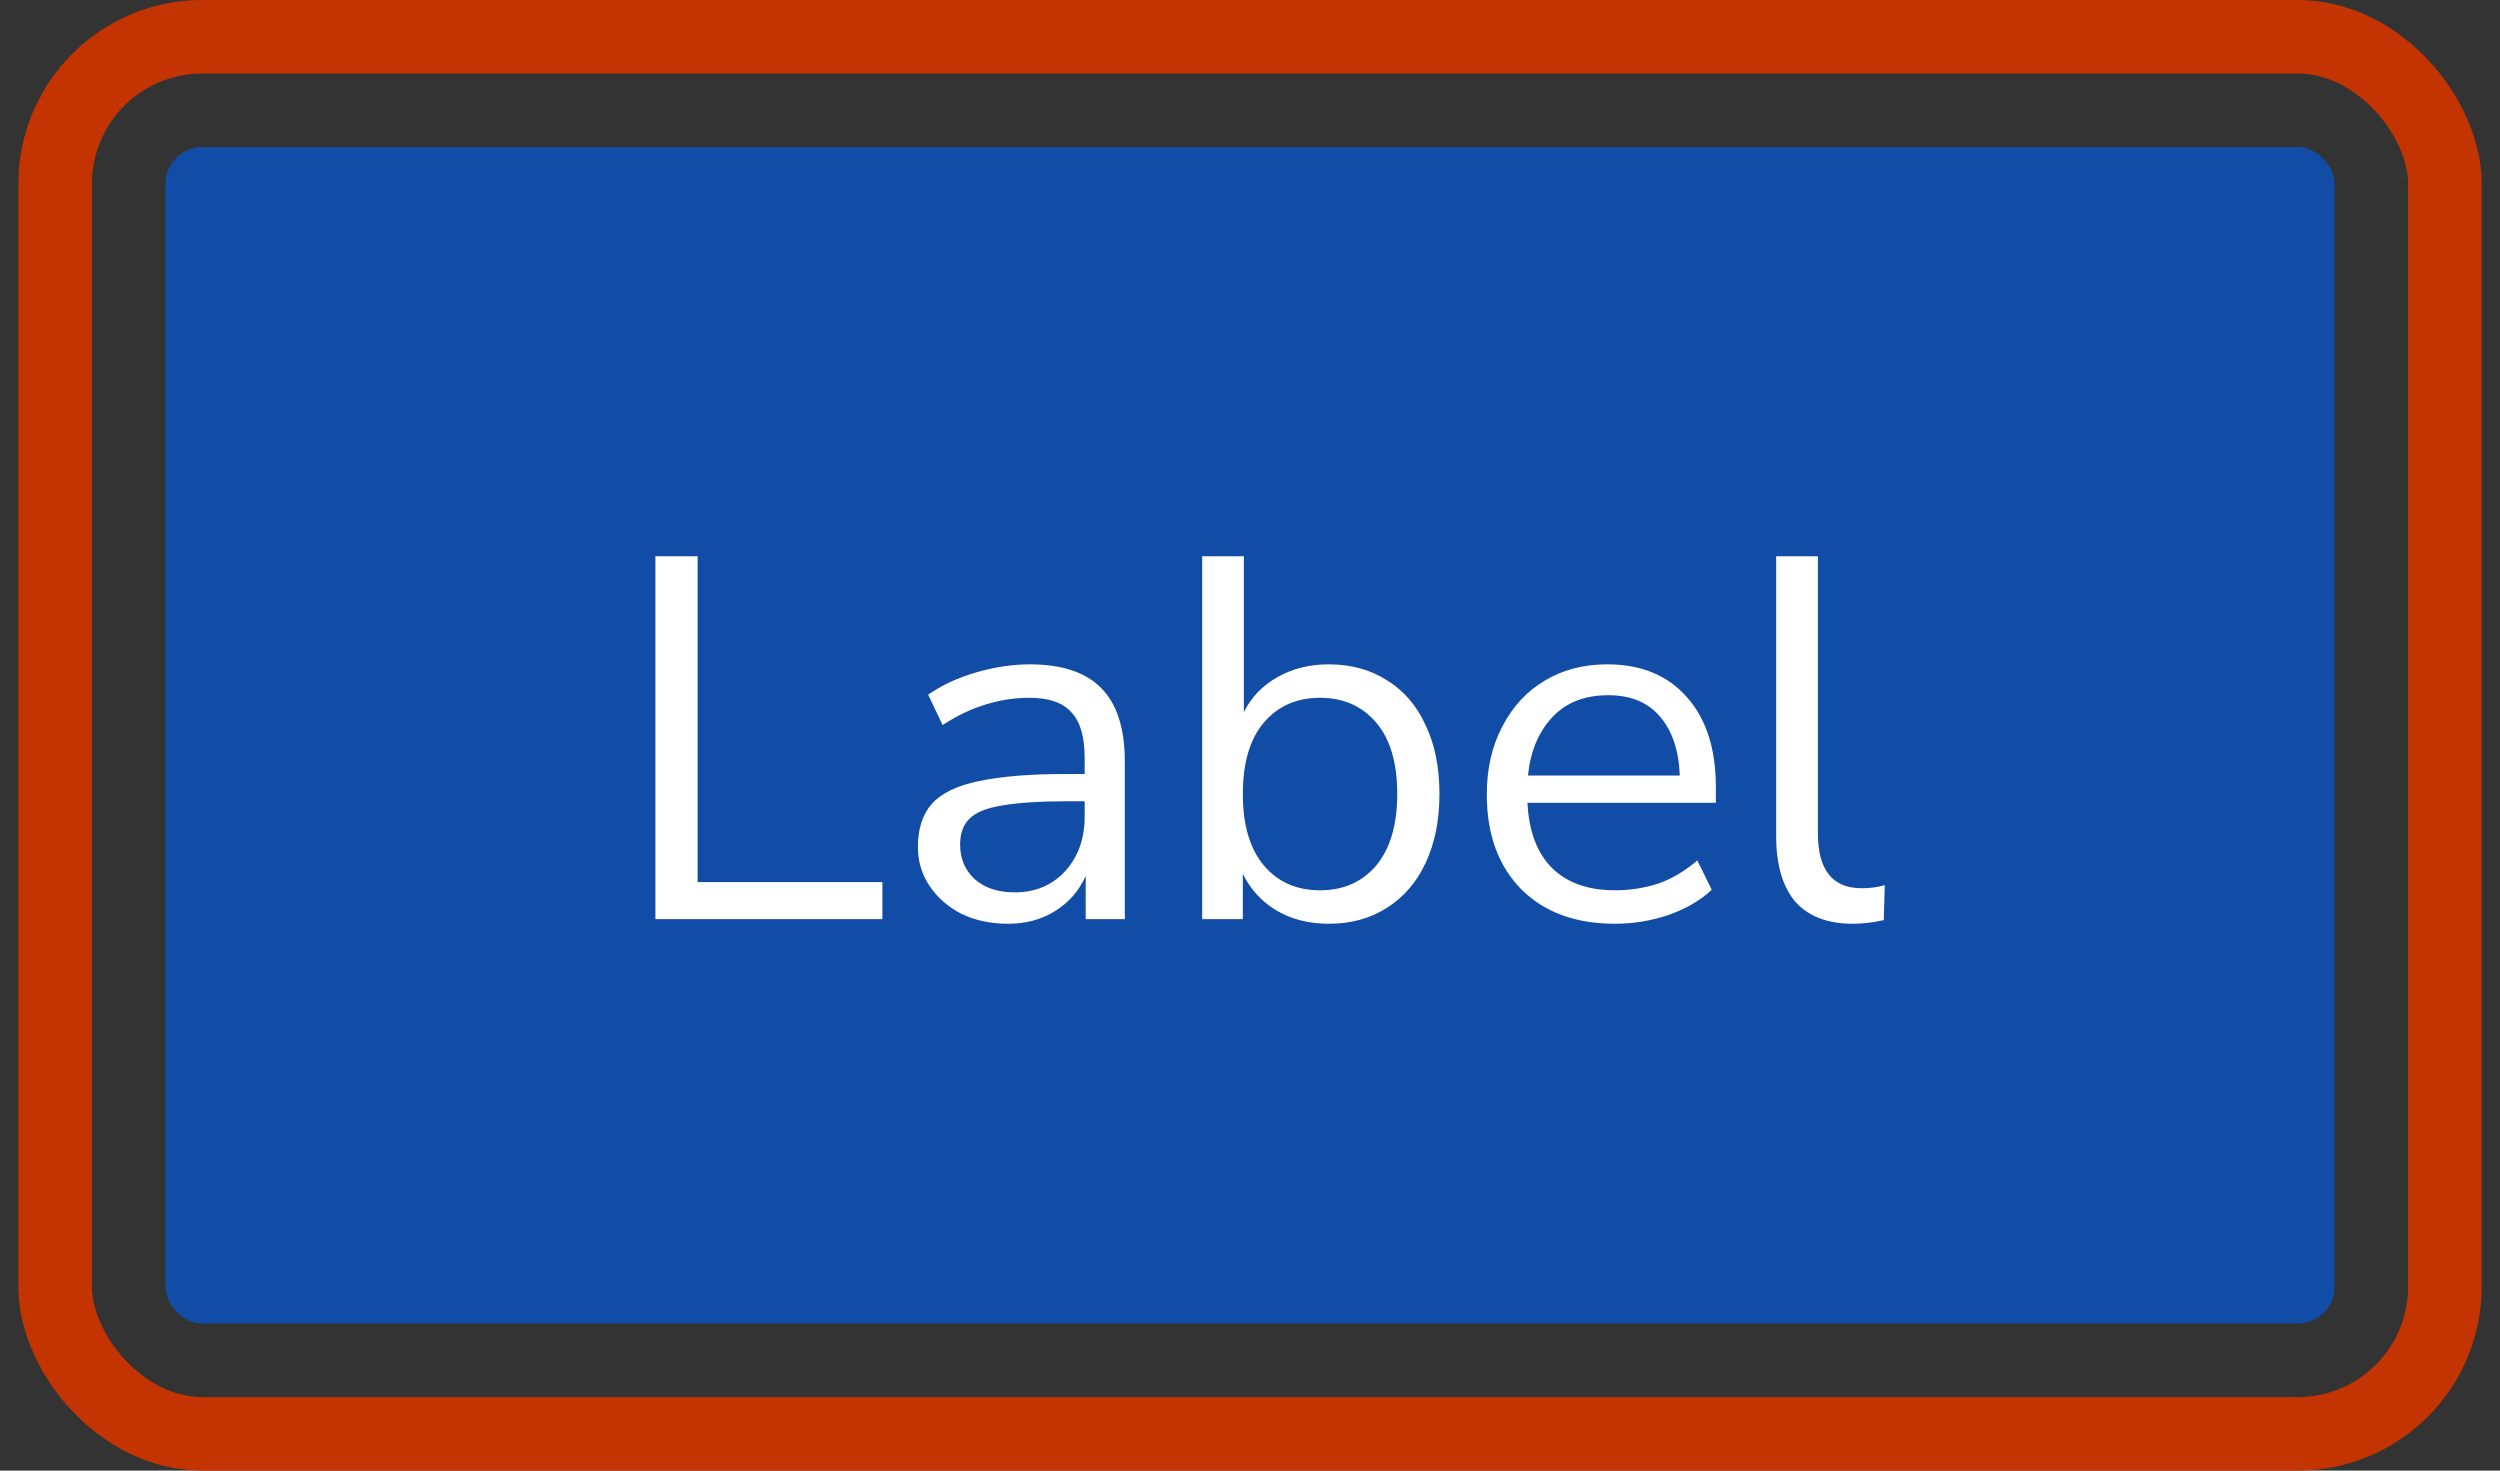
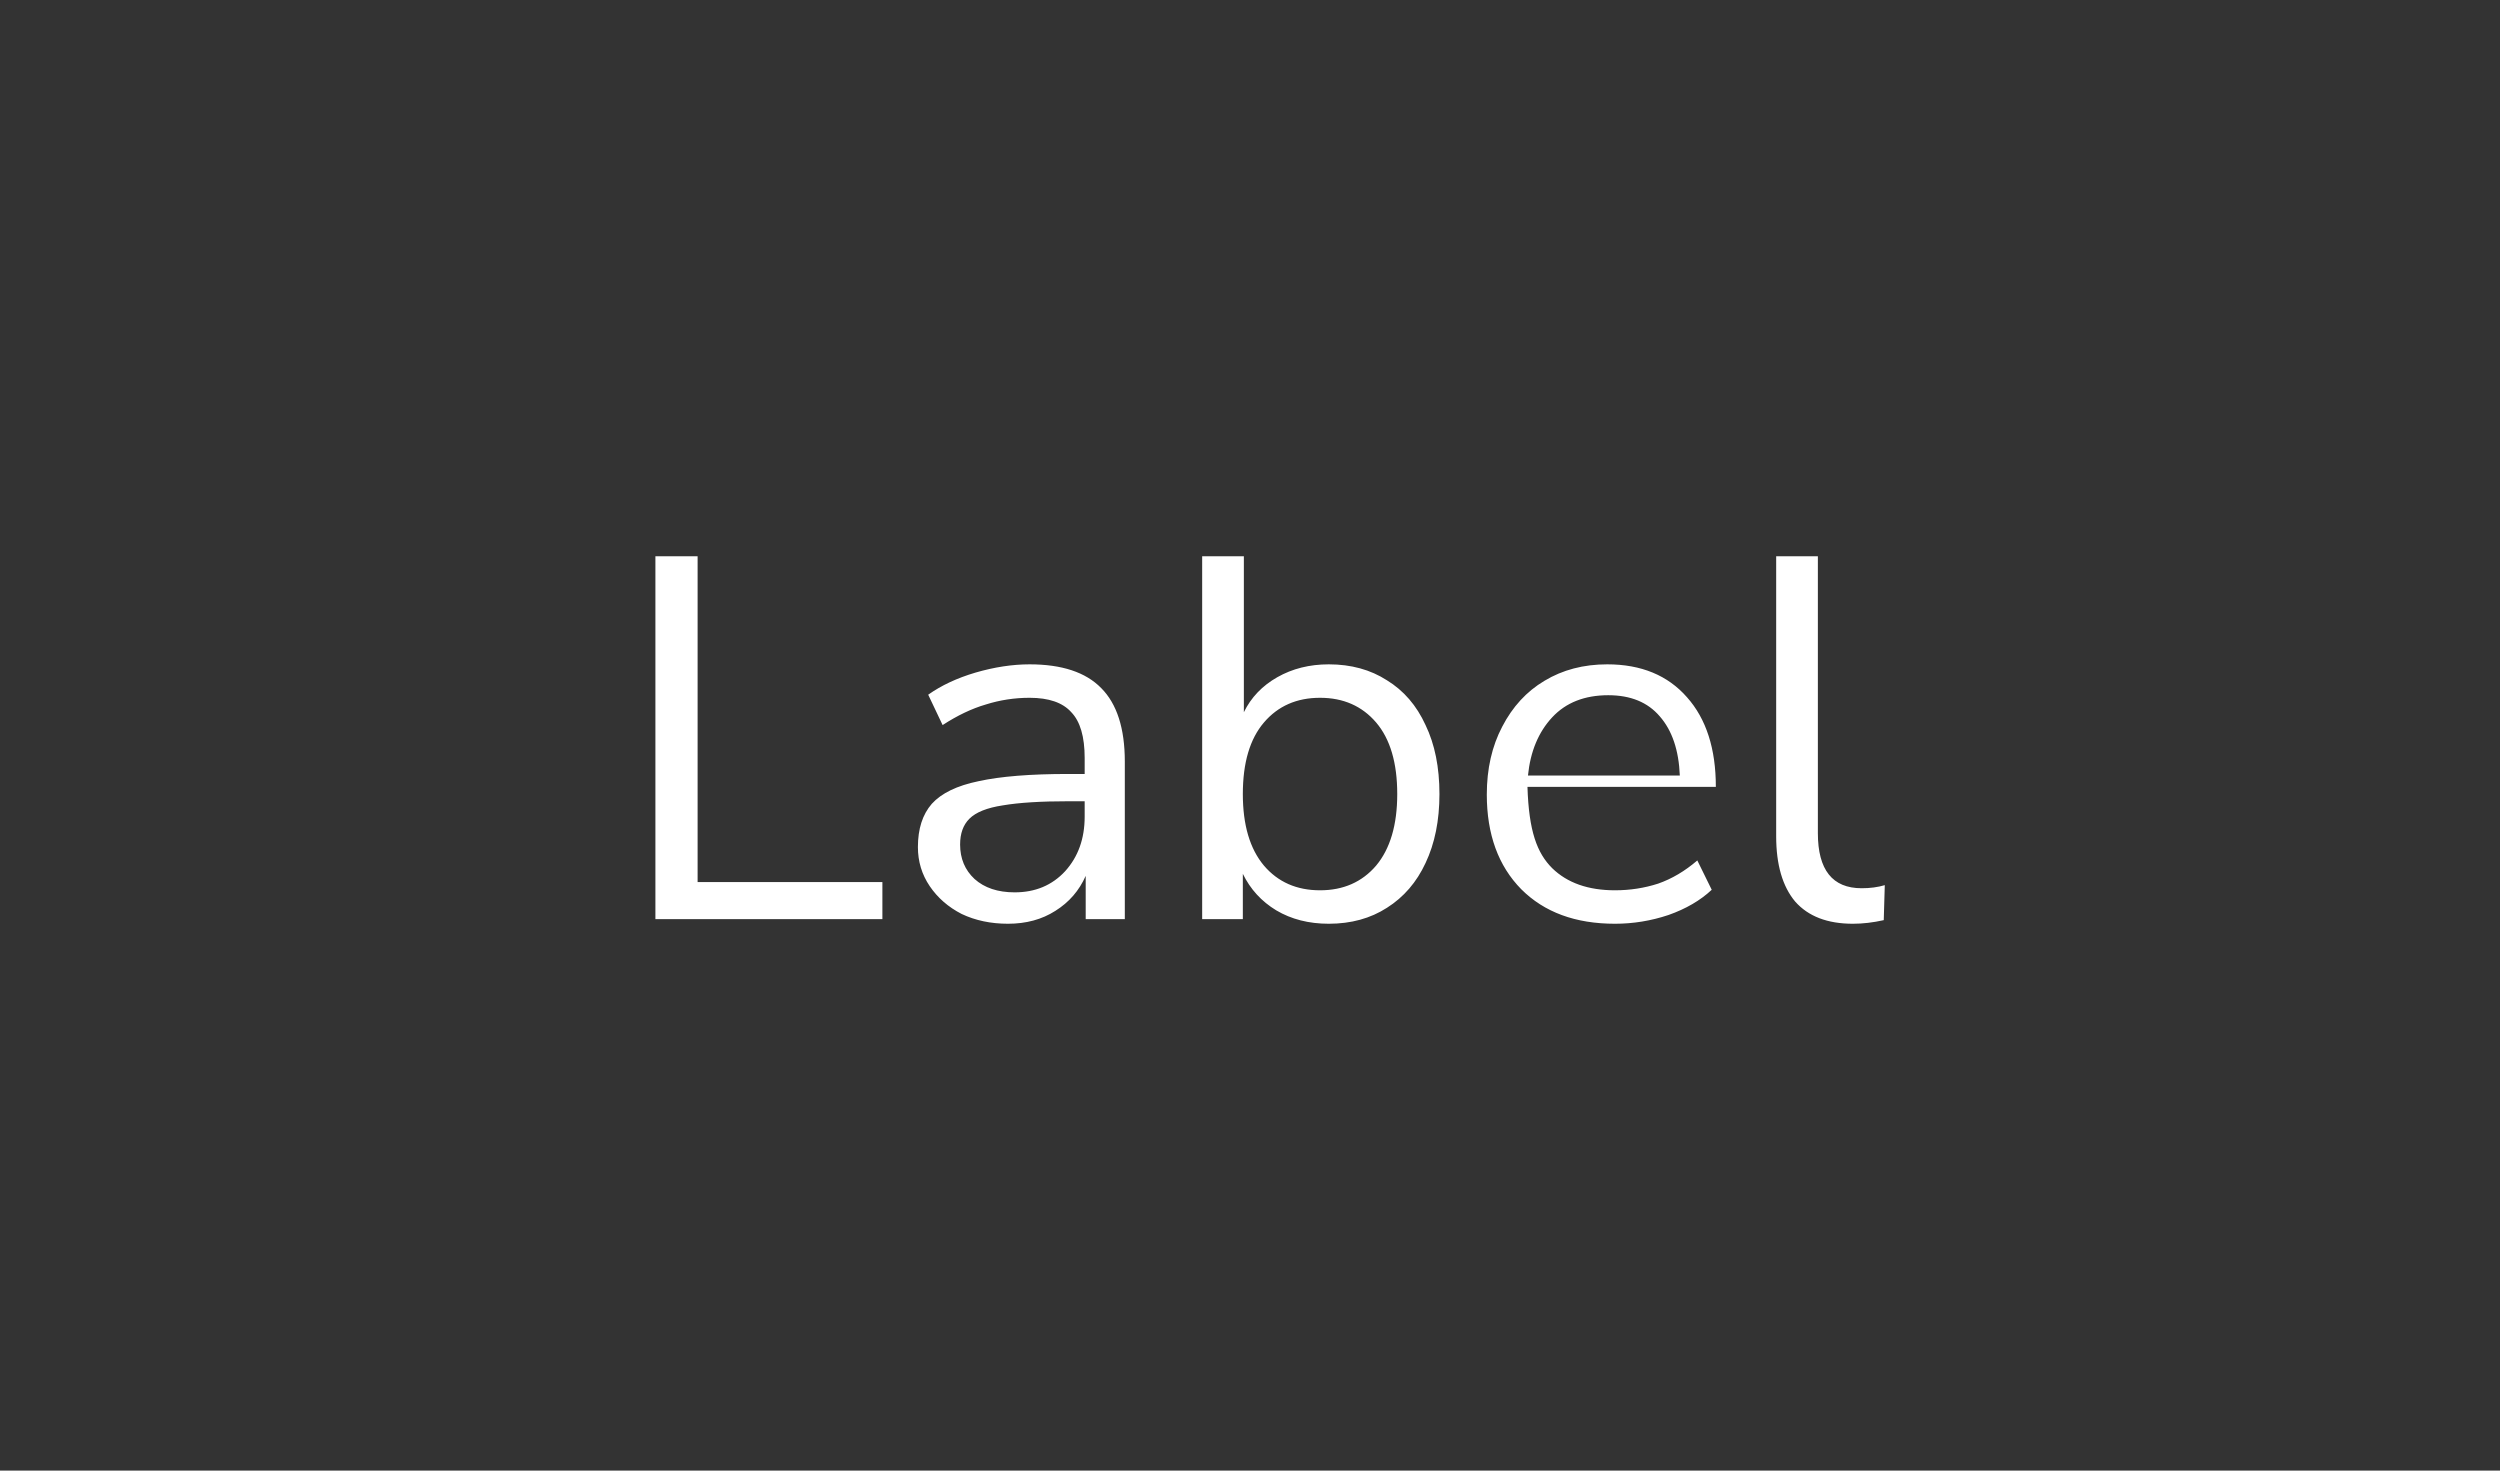
<svg xmlns="http://www.w3.org/2000/svg" width="68" height="40" viewBox="0 0 68 40" fill="none">
  <rect x="0" y="0" width="68" height="40" fill="#333333" stroke="none" />
-   <rect x="4.5" y="4" width="59" height="32" rx="1" fill="#114DA6" />
-   <rect x="1.5" y="1" width="65" height="38" rx="4" stroke="#C33400" stroke-width="2" />
-   <path d="M17.827 25V15.13H18.975V23.992H24.001V25H17.827ZM27.417 25.126C26.95 25.126 26.53 25.037 26.157 24.86C25.793 24.673 25.504 24.421 25.289 24.104C25.074 23.787 24.967 23.432 24.967 23.04C24.967 22.545 25.093 22.153 25.345 21.864C25.606 21.575 26.031 21.369 26.619 21.248C27.216 21.117 28.028 21.052 29.055 21.052H29.503V20.618C29.503 20.039 29.382 19.624 29.139 19.372C28.906 19.111 28.528 18.98 28.005 18.98C27.594 18.98 27.198 19.041 26.815 19.162C26.432 19.274 26.04 19.461 25.639 19.722L25.247 18.896C25.602 18.644 26.031 18.443 26.535 18.294C27.048 18.145 27.538 18.07 28.005 18.07C28.882 18.07 29.531 18.285 29.951 18.714C30.38 19.143 30.595 19.811 30.595 20.716V25H29.531V23.824C29.354 24.225 29.078 24.543 28.705 24.776C28.341 25.009 27.912 25.126 27.417 25.126ZM27.599 24.272C28.159 24.272 28.616 24.081 28.971 23.698C29.326 23.306 29.503 22.811 29.503 22.214V21.794H29.069C28.313 21.794 27.716 21.831 27.277 21.906C26.848 21.971 26.544 22.093 26.367 22.27C26.199 22.438 26.115 22.671 26.115 22.97C26.115 23.353 26.246 23.665 26.507 23.908C26.778 24.151 27.142 24.272 27.599 24.272ZM36.143 25.126C35.601 25.126 35.125 25.005 34.715 24.762C34.313 24.519 34.01 24.188 33.805 23.768V25H32.699V15.13H33.833V19.372C34.029 18.971 34.332 18.653 34.743 18.42C35.153 18.187 35.62 18.07 36.143 18.07C36.749 18.07 37.277 18.215 37.725 18.504C38.182 18.784 38.532 19.19 38.775 19.722C39.027 20.245 39.153 20.87 39.153 21.598C39.153 22.317 39.027 22.942 38.775 23.474C38.532 23.997 38.182 24.403 37.725 24.692C37.277 24.981 36.749 25.126 36.143 25.126ZM35.905 24.216C36.539 24.216 37.048 23.992 37.431 23.544C37.813 23.087 38.005 22.438 38.005 21.598C38.005 20.749 37.813 20.1 37.431 19.652C37.048 19.204 36.539 18.98 35.905 18.98C35.27 18.98 34.761 19.204 34.379 19.652C33.996 20.1 33.805 20.749 33.805 21.598C33.805 22.438 33.996 23.087 34.379 23.544C34.761 23.992 35.27 24.216 35.905 24.216ZM43.927 25.126C42.853 25.126 42.004 24.813 41.379 24.188C40.754 23.553 40.441 22.695 40.441 21.612C40.441 20.912 40.581 20.296 40.861 19.764C41.141 19.223 41.523 18.807 42.009 18.518C42.504 18.219 43.073 18.07 43.717 18.07C44.641 18.07 45.364 18.369 45.887 18.966C46.41 19.554 46.671 20.366 46.671 21.402V21.836H41.547C41.584 22.611 41.808 23.203 42.219 23.614C42.63 24.015 43.199 24.216 43.927 24.216C44.337 24.216 44.73 24.155 45.103 24.034C45.476 23.903 45.831 23.693 46.167 23.404L46.559 24.202C46.251 24.491 45.859 24.72 45.383 24.888C44.907 25.047 44.422 25.126 43.927 25.126ZM43.745 18.91C43.101 18.91 42.592 19.111 42.219 19.512C41.846 19.913 41.626 20.441 41.561 21.094H45.691C45.663 20.403 45.481 19.867 45.145 19.484C44.818 19.101 44.352 18.91 43.745 18.91ZM50.398 25.126C49.707 25.126 49.185 24.925 48.83 24.524C48.485 24.113 48.312 23.521 48.312 22.746V15.13H49.446V22.662C49.446 23.661 49.843 24.16 50.636 24.16C50.869 24.16 51.079 24.132 51.266 24.076L51.238 25.028C50.949 25.093 50.669 25.126 50.398 25.126Z" fill="white" />
+   <path d="M17.827 25V15.13H18.975V23.992H24.001V25H17.827ZM27.417 25.126C26.95 25.126 26.53 25.037 26.157 24.86C25.793 24.673 25.504 24.421 25.289 24.104C25.074 23.787 24.967 23.432 24.967 23.04C24.967 22.545 25.093 22.153 25.345 21.864C25.606 21.575 26.031 21.369 26.619 21.248C27.216 21.117 28.028 21.052 29.055 21.052H29.503V20.618C29.503 20.039 29.382 19.624 29.139 19.372C28.906 19.111 28.528 18.98 28.005 18.98C27.594 18.98 27.198 19.041 26.815 19.162C26.432 19.274 26.04 19.461 25.639 19.722L25.247 18.896C25.602 18.644 26.031 18.443 26.535 18.294C27.048 18.145 27.538 18.07 28.005 18.07C28.882 18.07 29.531 18.285 29.951 18.714C30.38 19.143 30.595 19.811 30.595 20.716V25H29.531V23.824C29.354 24.225 29.078 24.543 28.705 24.776C28.341 25.009 27.912 25.126 27.417 25.126ZM27.599 24.272C28.159 24.272 28.616 24.081 28.971 23.698C29.326 23.306 29.503 22.811 29.503 22.214V21.794H29.069C28.313 21.794 27.716 21.831 27.277 21.906C26.848 21.971 26.544 22.093 26.367 22.27C26.199 22.438 26.115 22.671 26.115 22.97C26.115 23.353 26.246 23.665 26.507 23.908C26.778 24.151 27.142 24.272 27.599 24.272ZM36.143 25.126C35.601 25.126 35.125 25.005 34.715 24.762C34.313 24.519 34.01 24.188 33.805 23.768V25H32.699V15.13H33.833V19.372C34.029 18.971 34.332 18.653 34.743 18.42C35.153 18.187 35.62 18.07 36.143 18.07C36.749 18.07 37.277 18.215 37.725 18.504C38.182 18.784 38.532 19.19 38.775 19.722C39.027 20.245 39.153 20.87 39.153 21.598C39.153 22.317 39.027 22.942 38.775 23.474C38.532 23.997 38.182 24.403 37.725 24.692C37.277 24.981 36.749 25.126 36.143 25.126ZM35.905 24.216C36.539 24.216 37.048 23.992 37.431 23.544C37.813 23.087 38.005 22.438 38.005 21.598C38.005 20.749 37.813 20.1 37.431 19.652C37.048 19.204 36.539 18.98 35.905 18.98C35.27 18.98 34.761 19.204 34.379 19.652C33.996 20.1 33.805 20.749 33.805 21.598C33.805 22.438 33.996 23.087 34.379 23.544C34.761 23.992 35.27 24.216 35.905 24.216ZM43.927 25.126C42.853 25.126 42.004 24.813 41.379 24.188C40.754 23.553 40.441 22.695 40.441 21.612C40.441 20.912 40.581 20.296 40.861 19.764C41.141 19.223 41.523 18.807 42.009 18.518C42.504 18.219 43.073 18.07 43.717 18.07C44.641 18.07 45.364 18.369 45.887 18.966C46.41 19.554 46.671 20.366 46.671 21.402H41.547C41.584 22.611 41.808 23.203 42.219 23.614C42.63 24.015 43.199 24.216 43.927 24.216C44.337 24.216 44.73 24.155 45.103 24.034C45.476 23.903 45.831 23.693 46.167 23.404L46.559 24.202C46.251 24.491 45.859 24.72 45.383 24.888C44.907 25.047 44.422 25.126 43.927 25.126ZM43.745 18.91C43.101 18.91 42.592 19.111 42.219 19.512C41.846 19.913 41.626 20.441 41.561 21.094H45.691C45.663 20.403 45.481 19.867 45.145 19.484C44.818 19.101 44.352 18.91 43.745 18.91ZM50.398 25.126C49.707 25.126 49.185 24.925 48.83 24.524C48.485 24.113 48.312 23.521 48.312 22.746V15.13H49.446V22.662C49.446 23.661 49.843 24.16 50.636 24.16C50.869 24.16 51.079 24.132 51.266 24.076L51.238 25.028C50.949 25.093 50.669 25.126 50.398 25.126Z" fill="white" />
</svg>